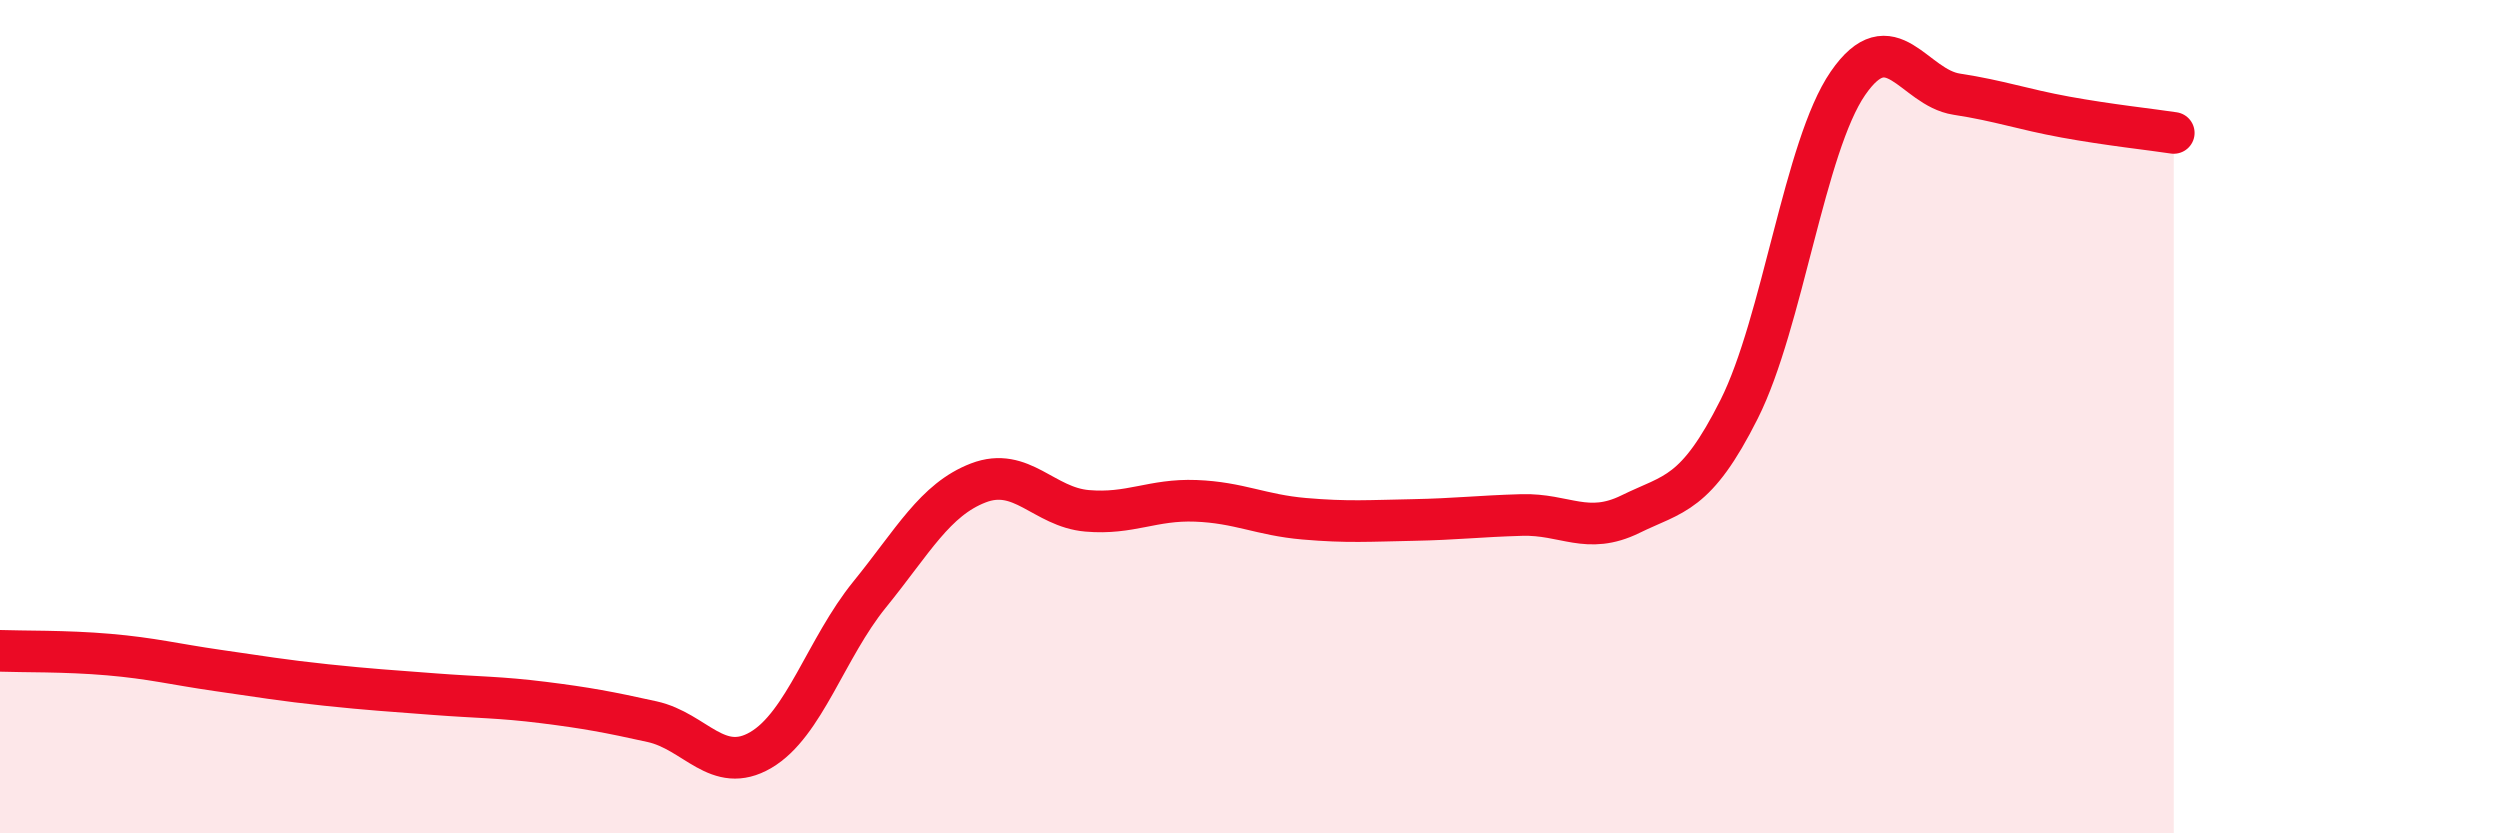
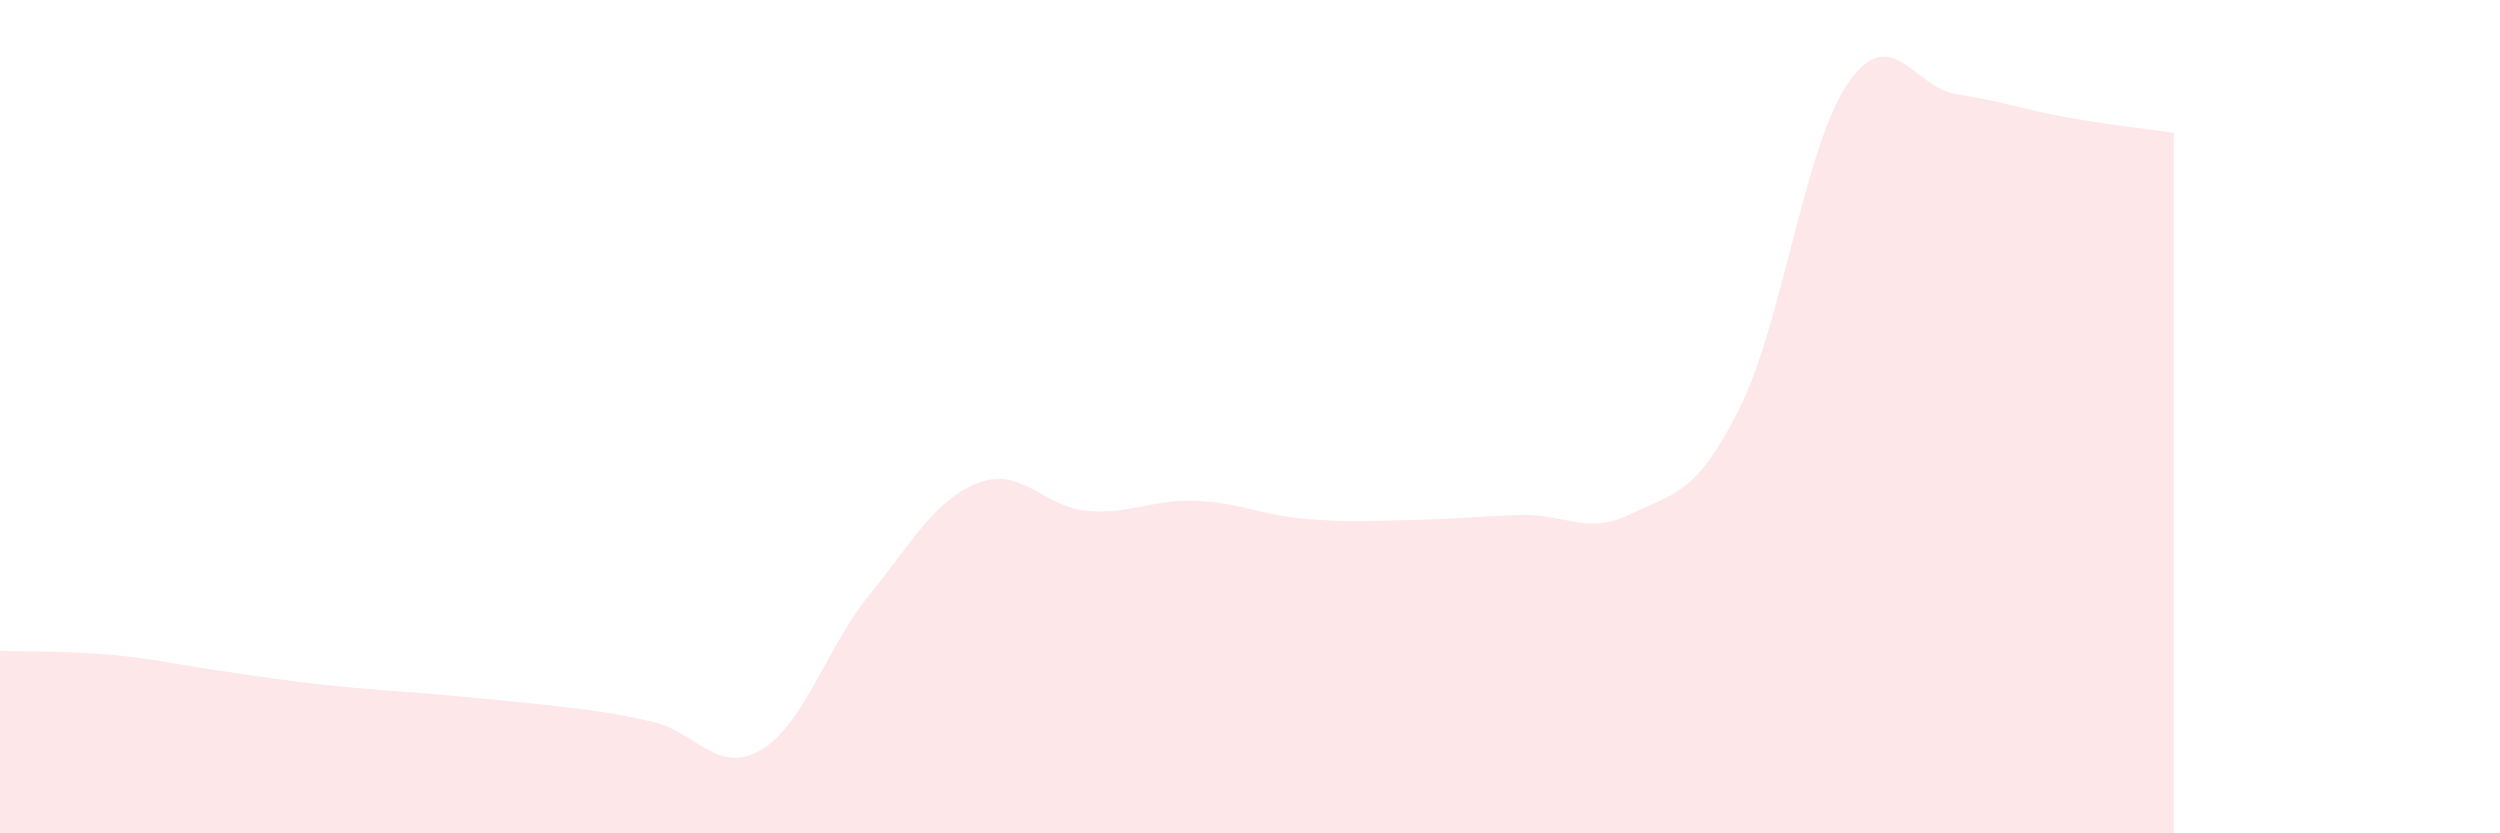
<svg xmlns="http://www.w3.org/2000/svg" width="60" height="20" viewBox="0 0 60 20">
-   <path d="M 0,15.62 C 0.52,15.64 1.57,15.62 2.61,15.71 C 3.65,15.8 4.18,15.94 5.22,16.09 C 6.26,16.24 6.79,16.33 7.83,16.44 C 8.87,16.55 9.39,16.58 10.43,16.66 C 11.47,16.74 12,16.73 13.04,16.86 C 14.08,16.99 14.61,17.09 15.65,17.32 C 16.69,17.55 17.22,18.61 18.26,18 C 19.3,17.39 19.83,15.55 20.87,14.27 C 21.91,12.99 22.44,11.99 23.48,11.59 C 24.52,11.19 25.05,12.17 26.09,12.26 C 27.13,12.35 27.66,11.98 28.7,12.02 C 29.74,12.06 30.26,12.36 31.3,12.45 C 32.34,12.54 32.87,12.5 33.91,12.48 C 34.95,12.46 35.48,12.39 36.52,12.36 C 37.56,12.33 38.09,12.85 39.13,12.34 C 40.17,11.83 40.7,11.89 41.74,9.82 C 42.78,7.75 43.31,3.51 44.35,2 C 45.39,0.49 45.92,2.1 46.96,2.26 C 48,2.42 48.53,2.62 49.57,2.81 C 50.61,3 51.65,3.11 52.17,3.19L52.17 20L0 20Z" fill="#EB0A25" opacity="0.1" stroke-linecap="round" stroke-linejoin="round" />
-   <path d="M 0,15.62 C 0.52,15.64 1.57,15.62 2.61,15.71 C 3.65,15.8 4.18,15.94 5.22,16.09 C 6.26,16.24 6.79,16.33 7.83,16.44 C 8.87,16.55 9.39,16.58 10.43,16.66 C 11.47,16.74 12,16.73 13.04,16.86 C 14.08,16.99 14.61,17.09 15.65,17.32 C 16.69,17.55 17.22,18.61 18.26,18 C 19.3,17.39 19.83,15.55 20.87,14.27 C 21.91,12.99 22.44,11.99 23.48,11.59 C 24.52,11.19 25.05,12.17 26.09,12.26 C 27.13,12.35 27.66,11.98 28.7,12.02 C 29.74,12.06 30.26,12.36 31.3,12.45 C 32.34,12.54 32.87,12.5 33.91,12.48 C 34.95,12.46 35.48,12.39 36.52,12.36 C 37.56,12.33 38.09,12.85 39.13,12.34 C 40.17,11.83 40.7,11.89 41.74,9.82 C 42.78,7.75 43.31,3.51 44.35,2 C 45.39,0.49 45.92,2.1 46.96,2.26 C 48,2.42 48.53,2.62 49.57,2.81 C 50.61,3 51.65,3.11 52.17,3.19" stroke="#EB0A25" stroke-width="1" fill="none" stroke-linecap="round" stroke-linejoin="round" />
+   <path d="M 0,15.62 C 0.52,15.64 1.57,15.62 2.61,15.71 C 3.65,15.8 4.18,15.94 5.22,16.09 C 6.26,16.24 6.79,16.33 7.83,16.44 C 8.87,16.55 9.39,16.58 10.43,16.66 C 14.08,16.99 14.61,17.09 15.65,17.32 C 16.69,17.55 17.22,18.61 18.26,18 C 19.3,17.39 19.83,15.55 20.87,14.27 C 21.91,12.99 22.44,11.99 23.48,11.59 C 24.52,11.19 25.05,12.17 26.09,12.26 C 27.13,12.35 27.66,11.98 28.7,12.02 C 29.74,12.06 30.26,12.36 31.3,12.45 C 32.34,12.54 32.87,12.5 33.91,12.48 C 34.95,12.46 35.48,12.39 36.52,12.36 C 37.56,12.33 38.09,12.85 39.13,12.34 C 40.17,11.83 40.7,11.89 41.74,9.82 C 42.78,7.75 43.31,3.51 44.35,2 C 45.39,0.49 45.92,2.1 46.96,2.26 C 48,2.42 48.53,2.62 49.57,2.81 C 50.61,3 51.65,3.11 52.17,3.19L52.17 20L0 20Z" fill="#EB0A25" opacity="0.1" stroke-linecap="round" stroke-linejoin="round" />
</svg>